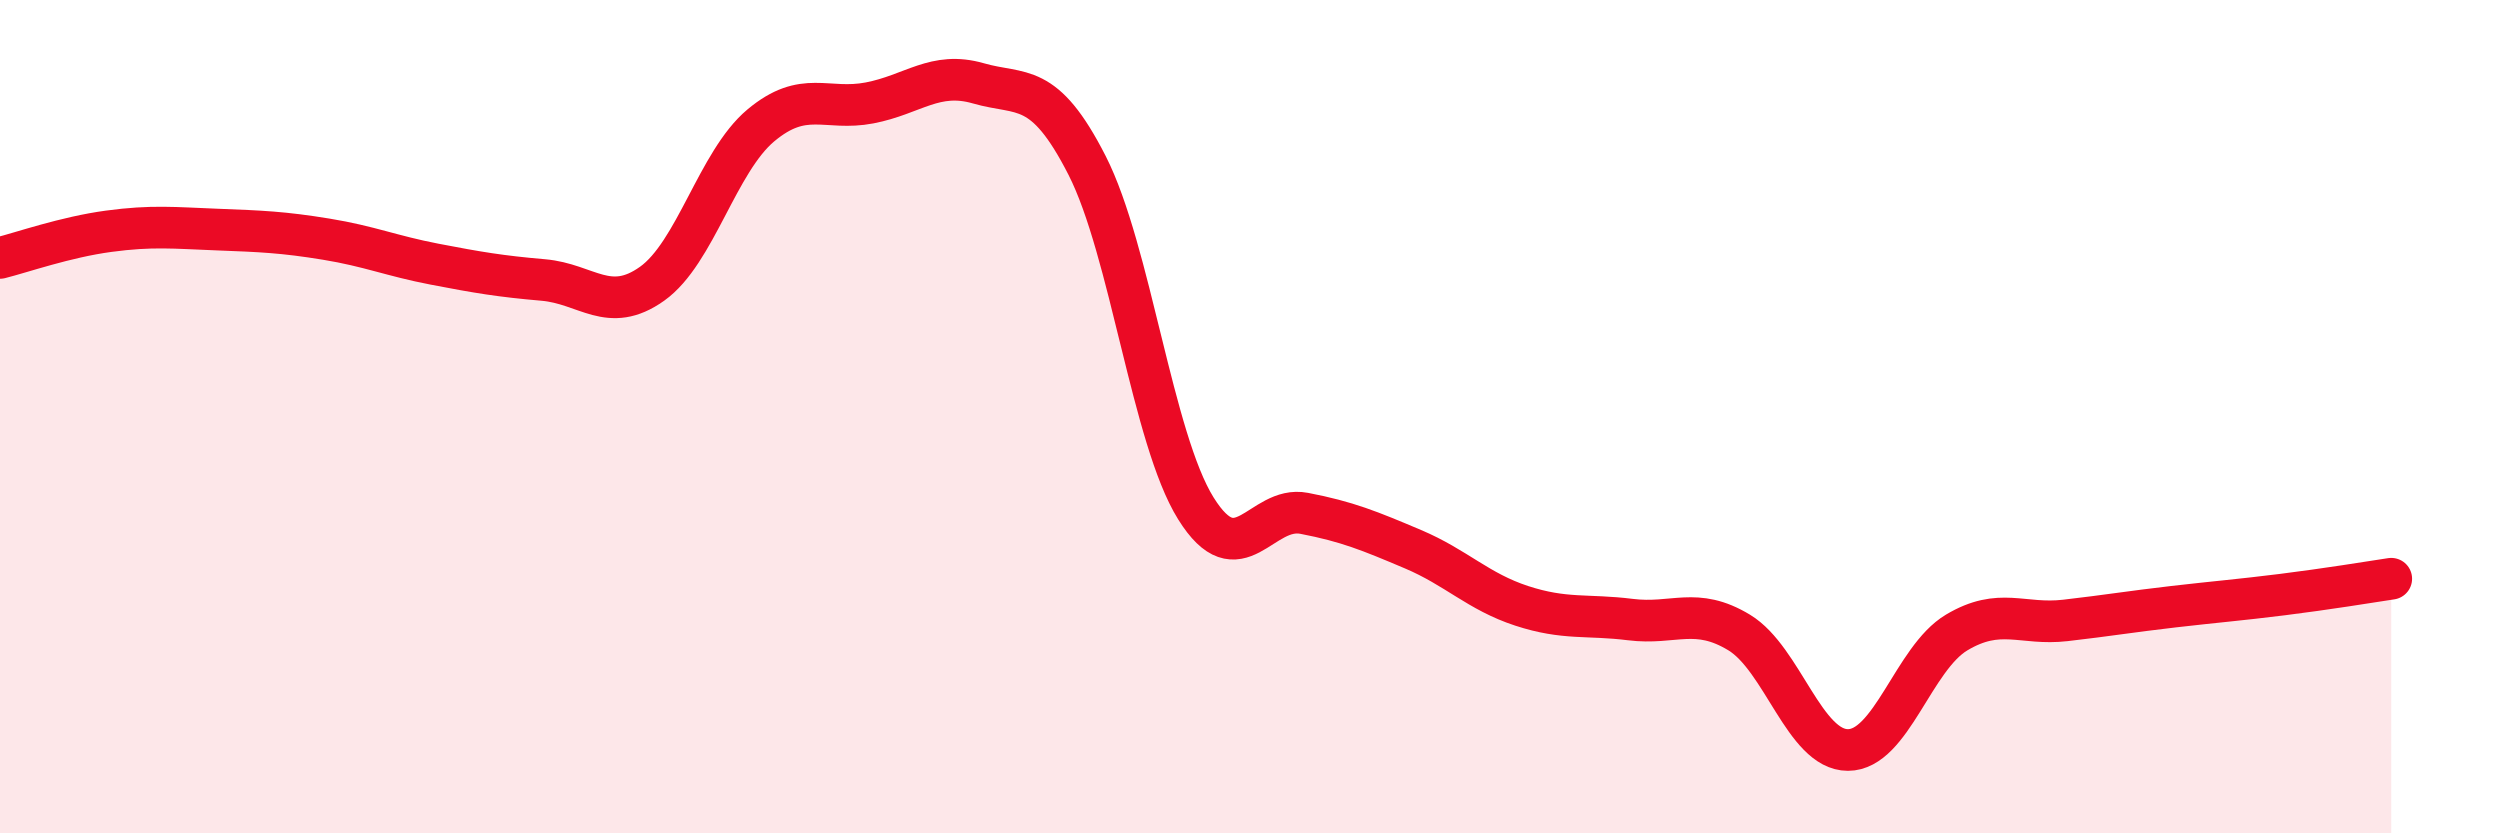
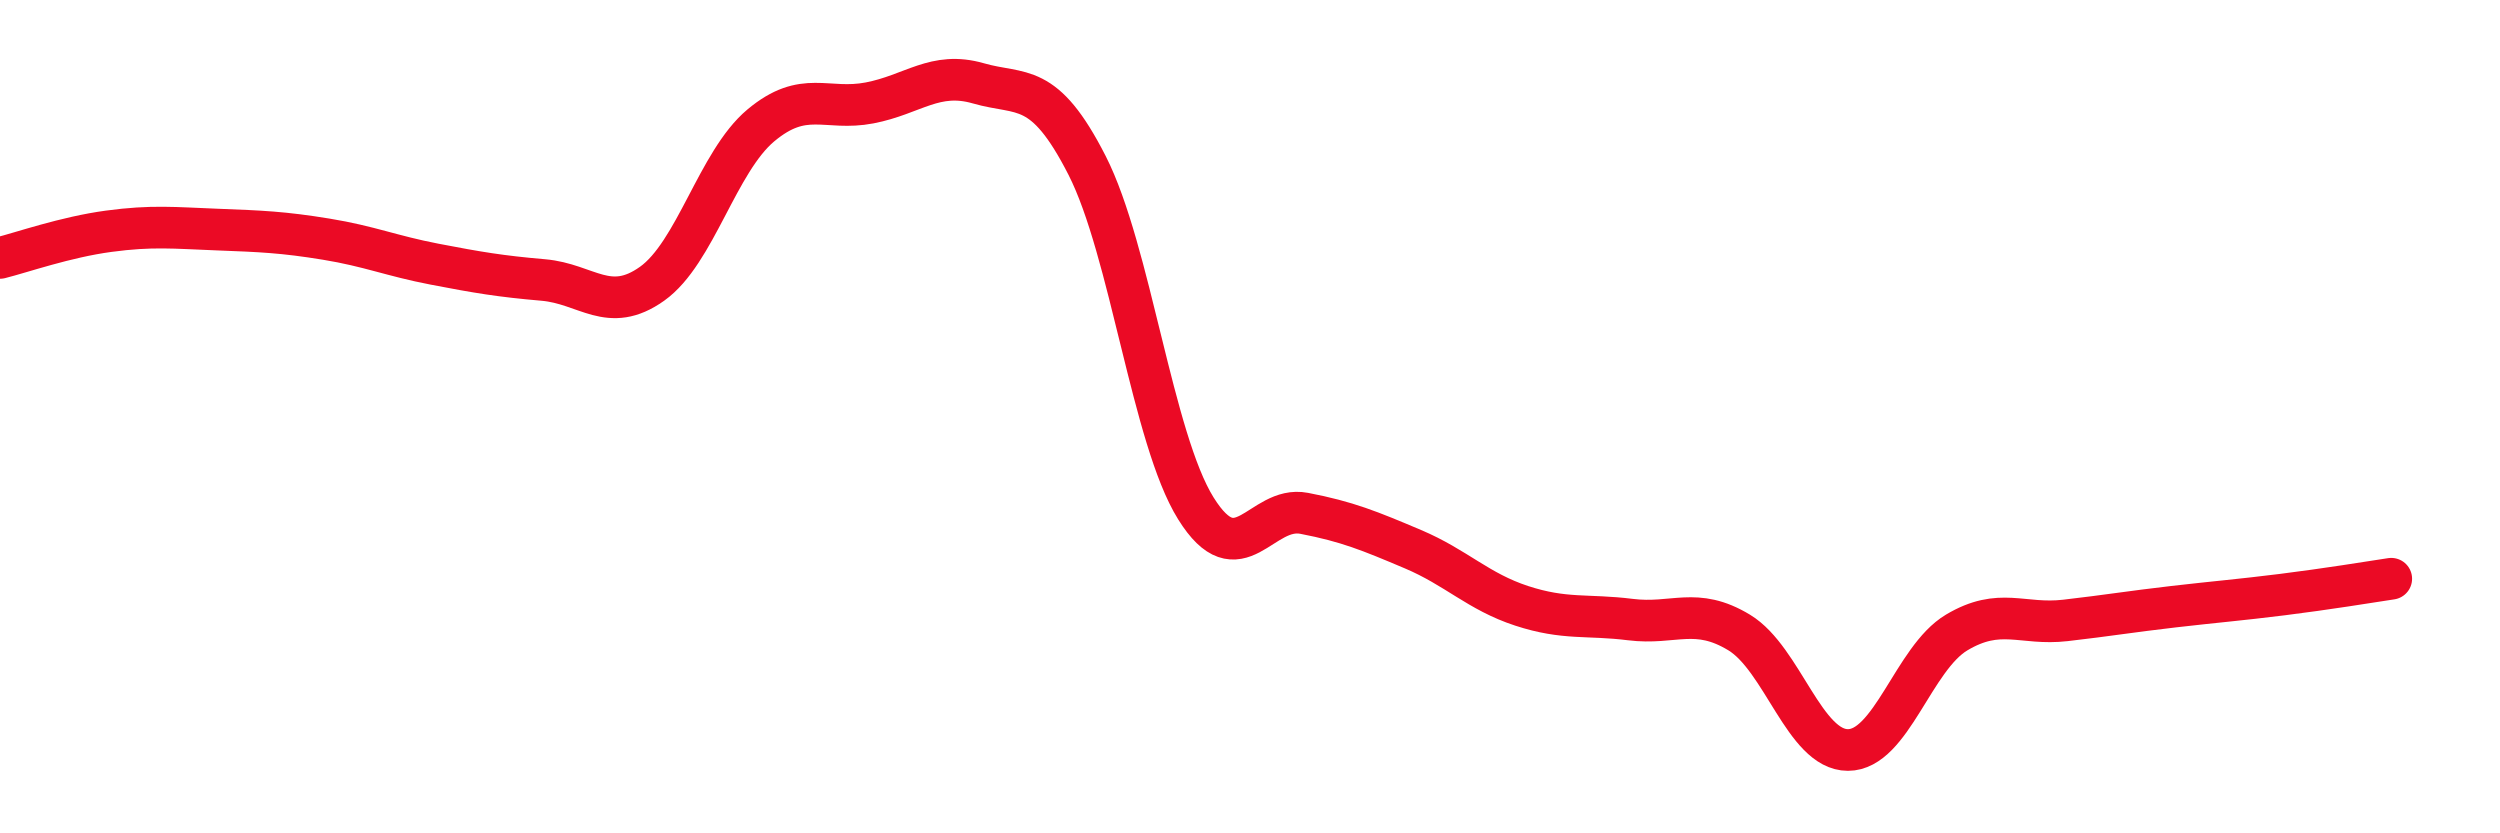
<svg xmlns="http://www.w3.org/2000/svg" width="60" height="20" viewBox="0 0 60 20">
-   <path d="M 0,6.19 C 0.52,6.06 1.57,5.69 2.61,5.55 C 3.65,5.41 4.18,5.47 5.22,5.51 C 6.26,5.55 6.79,5.57 7.83,5.74 C 8.87,5.91 9.39,6.14 10.43,6.34 C 11.47,6.54 12,6.63 13.04,6.72 C 14.08,6.81 14.61,7.55 15.65,6.81 C 16.69,6.07 17.22,3.88 18.26,3.01 C 19.3,2.14 19.83,2.67 20.87,2.47 C 21.91,2.27 22.44,1.7 23.48,2 C 24.52,2.3 25.05,1.93 26.09,3.97 C 27.13,6.01 27.66,10.53 28.7,12.2 C 29.74,13.87 30.26,12.12 31.3,12.32 C 32.34,12.52 32.87,12.74 33.91,13.18 C 34.95,13.62 35.48,14.2 36.52,14.54 C 37.56,14.88 38.09,14.74 39.13,14.87 C 40.17,15 40.7,14.55 41.74,15.18 C 42.78,15.81 43.31,18 44.35,18 C 45.39,18 45.92,15.8 46.96,15.18 C 48,14.56 48.53,15.01 49.57,14.89 C 50.61,14.77 51.13,14.68 52.17,14.56 C 53.21,14.44 53.74,14.4 54.78,14.27 C 55.82,14.14 56.87,13.97 57.39,13.89L57.39 20L0 20Z" fill="#EB0A25" opacity="0.1" stroke-linecap="round" stroke-linejoin="round" />
  <path d="M 0,6.19 C 0.52,6.06 1.57,5.69 2.61,5.55 C 3.65,5.41 4.18,5.47 5.22,5.51 C 6.26,5.55 6.79,5.57 7.83,5.74 C 8.87,5.91 9.39,6.14 10.43,6.34 C 11.47,6.54 12,6.63 13.04,6.72 C 14.08,6.81 14.61,7.55 15.65,6.81 C 16.69,6.07 17.22,3.88 18.26,3.01 C 19.3,2.14 19.83,2.67 20.87,2.47 C 21.91,2.27 22.44,1.7 23.48,2 C 24.52,2.3 25.05,1.93 26.09,3.97 C 27.13,6.01 27.66,10.53 28.7,12.2 C 29.74,13.87 30.26,12.12 31.3,12.32 C 32.34,12.52 32.87,12.74 33.91,13.18 C 34.95,13.62 35.48,14.2 36.52,14.54 C 37.56,14.88 38.09,14.74 39.13,14.87 C 40.17,15 40.7,14.55 41.74,15.18 C 42.78,15.81 43.31,18 44.35,18 C 45.39,18 45.92,15.8 46.96,15.18 C 48,14.56 48.53,15.01 49.57,14.89 C 50.61,14.77 51.13,14.68 52.17,14.56 C 53.21,14.44 53.74,14.4 54.78,14.27 C 55.82,14.14 56.87,13.97 57.39,13.89" stroke="#EB0A25" stroke-width="1" fill="none" stroke-linecap="round" stroke-linejoin="round" />
</svg>